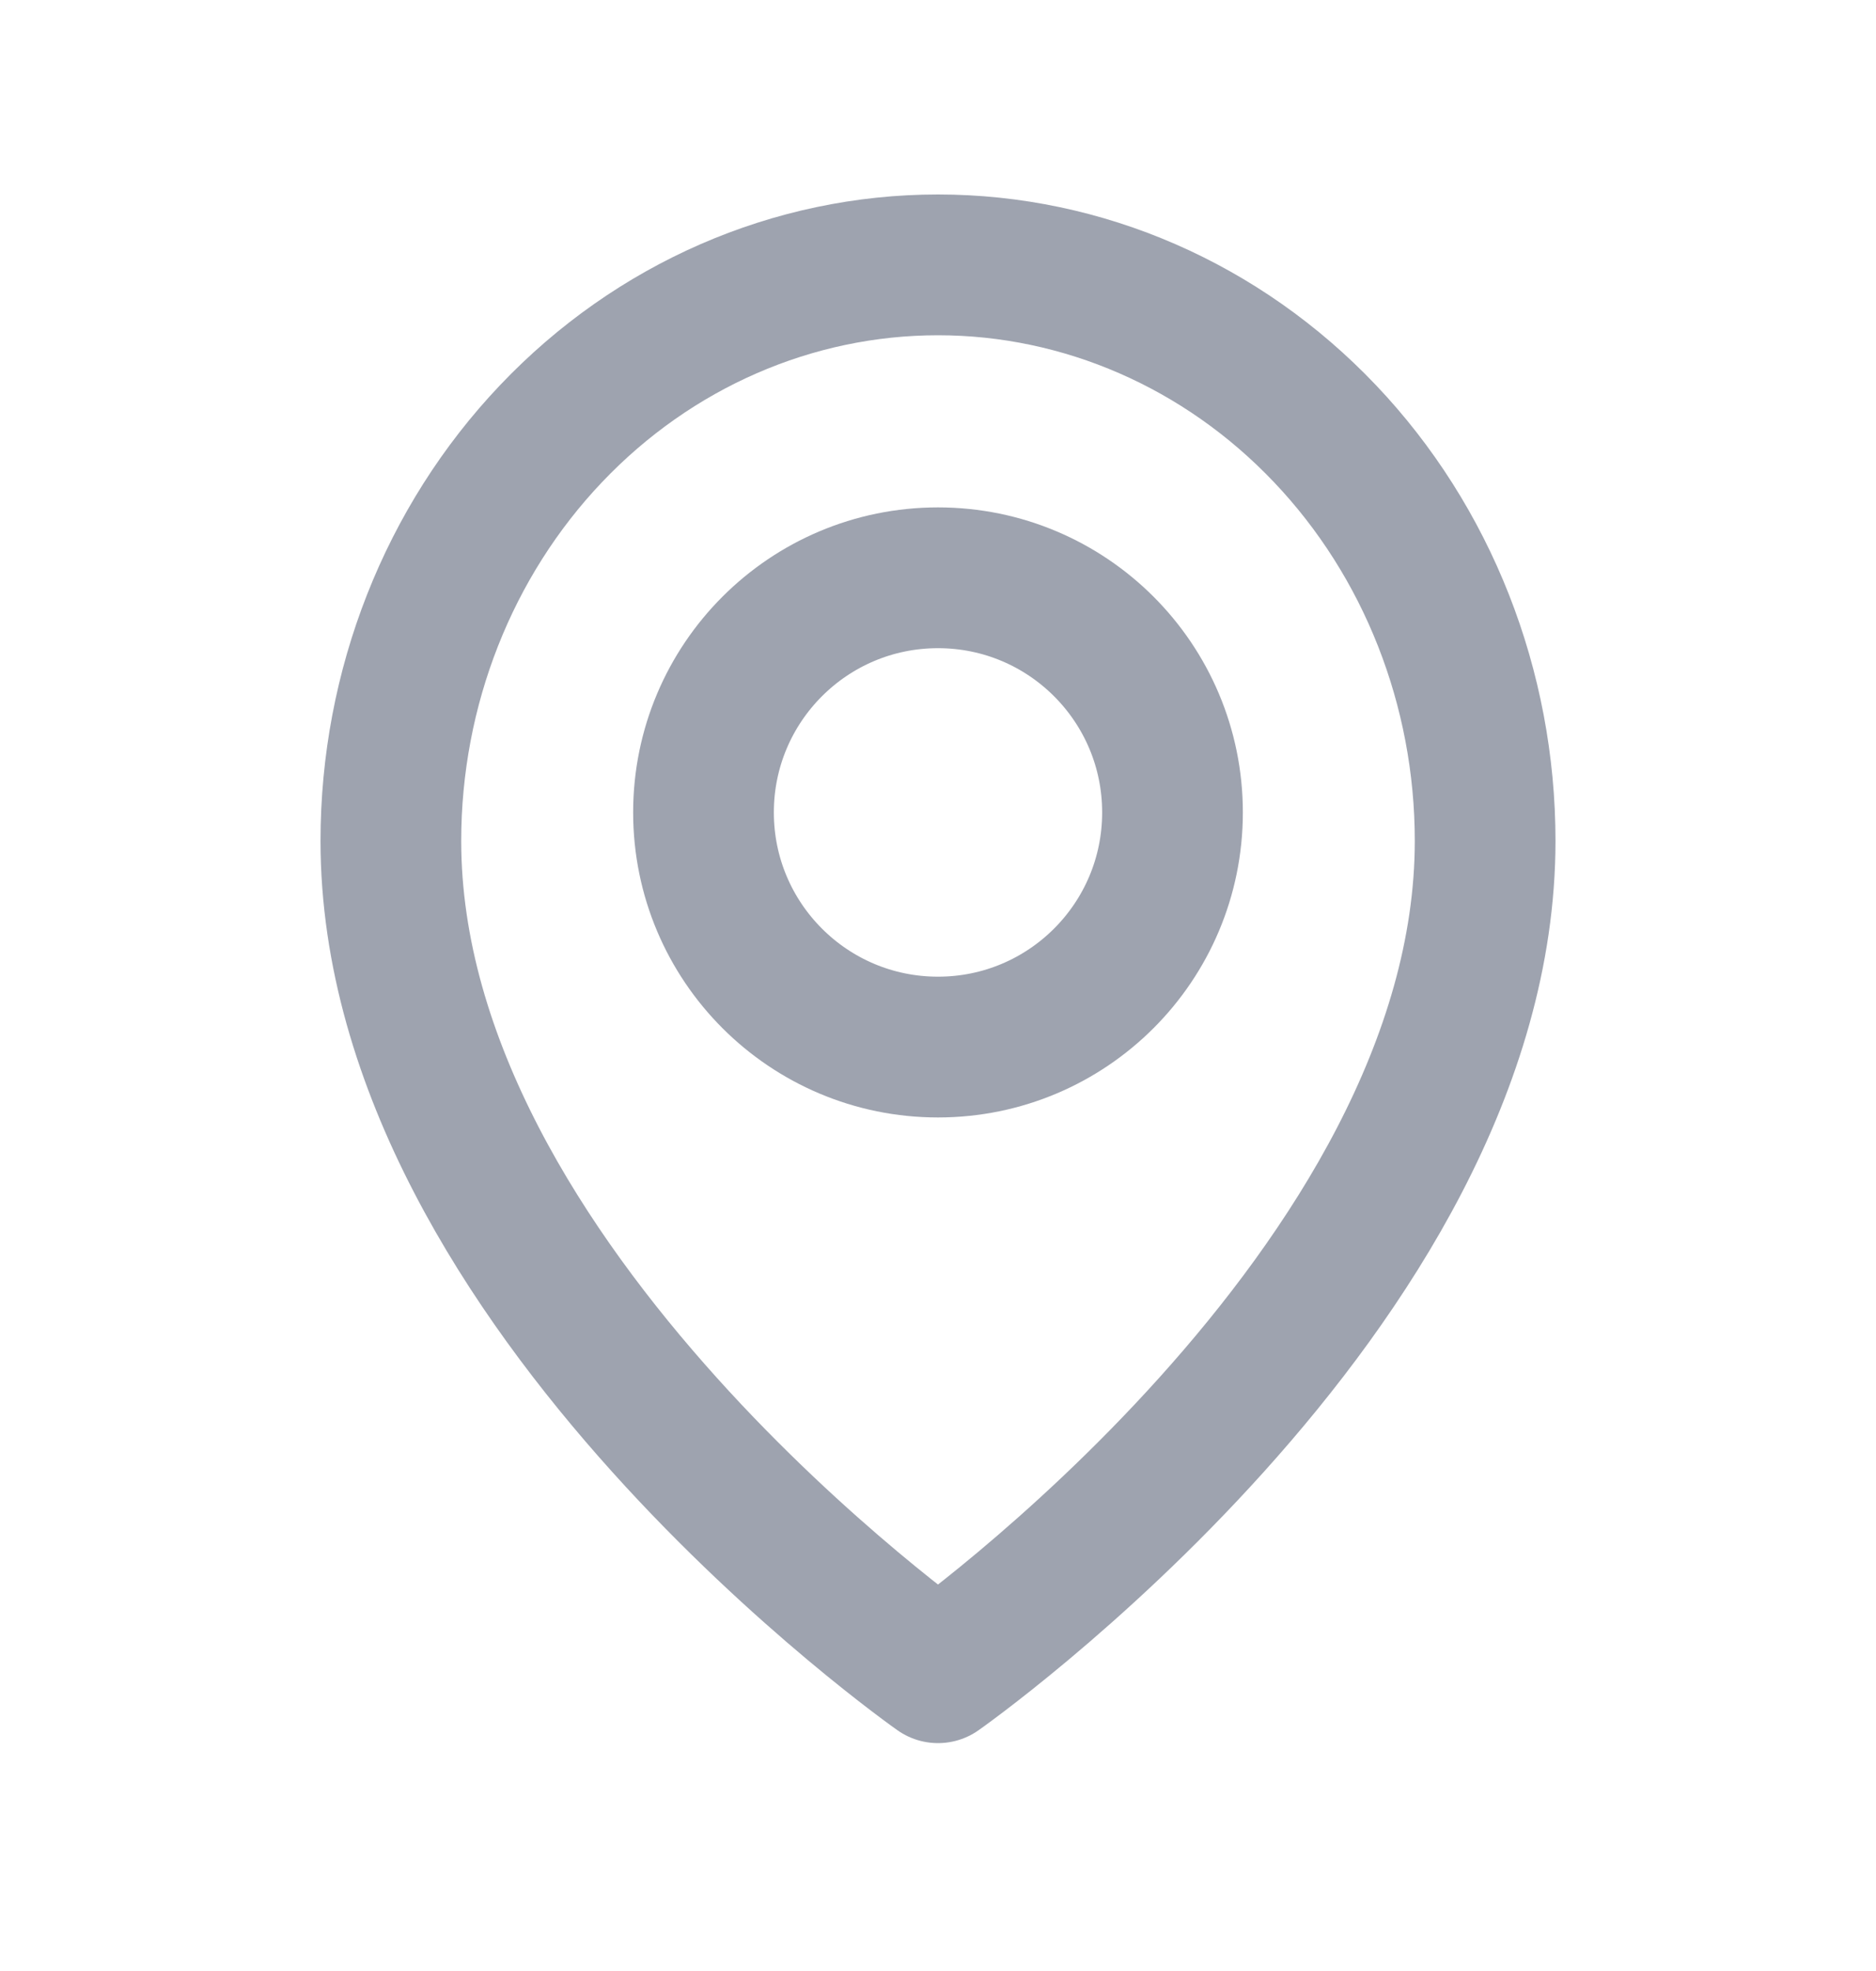
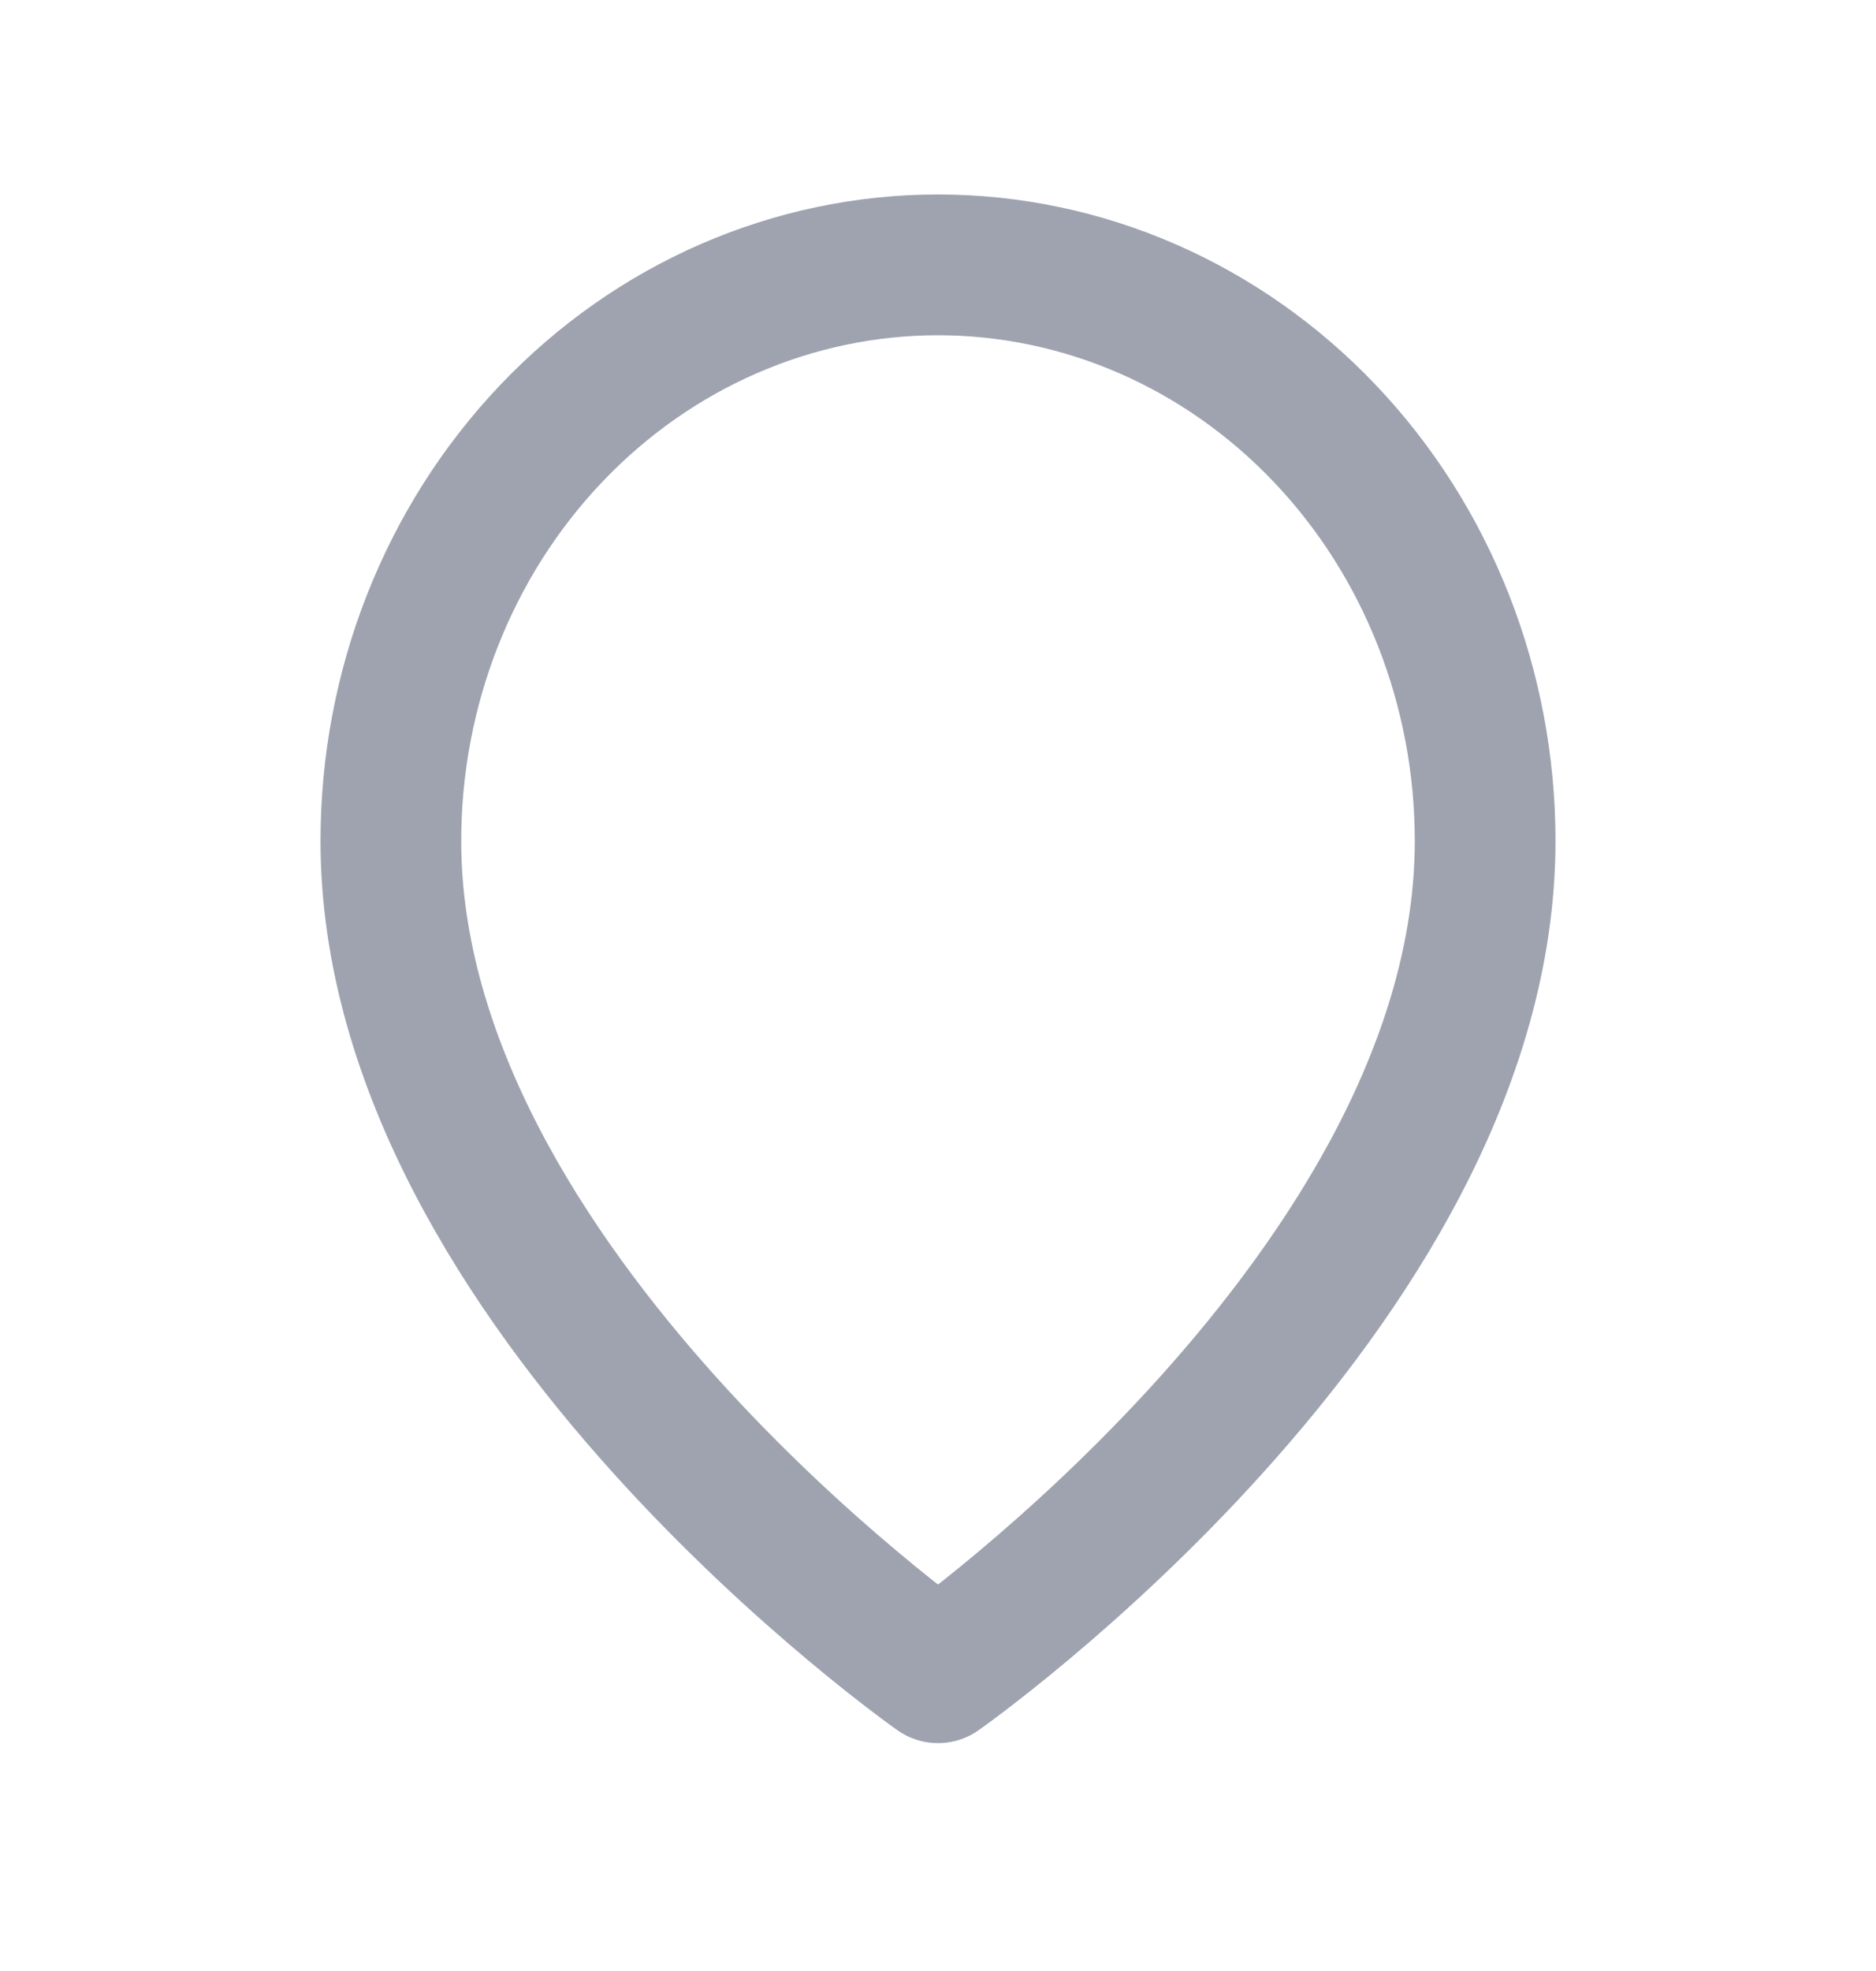
<svg xmlns="http://www.w3.org/2000/svg" width="20" height="21" viewBox="0 0 20 21" fill="none">
  <path d="M15.833 8.959C15.833 13.731 10 17.822 10 17.822C10 17.822 4.167 13.731 4.167 8.959C4.167 7.331 4.781 5.77 5.875 4.62C6.969 3.469 8.453 2.822 10 2.822C11.547 2.822 13.031 3.469 14.125 4.62C15.219 5.77 15.833 7.331 15.833 8.959Z" stroke="#9EA3AF" stroke-width="1.5" stroke-linecap="round" stroke-linejoin="round" />
-   <path d="M10 11.156C11.381 11.156 12.5 10.037 12.5 8.656C12.5 7.275 11.381 6.156 10 6.156C8.619 6.156 7.5 7.275 7.5 8.656C7.5 10.037 8.619 11.156 10 11.156Z" stroke="#9EA3AF" stroke-width="1.5" stroke-linecap="round" stroke-linejoin="round" />
</svg>